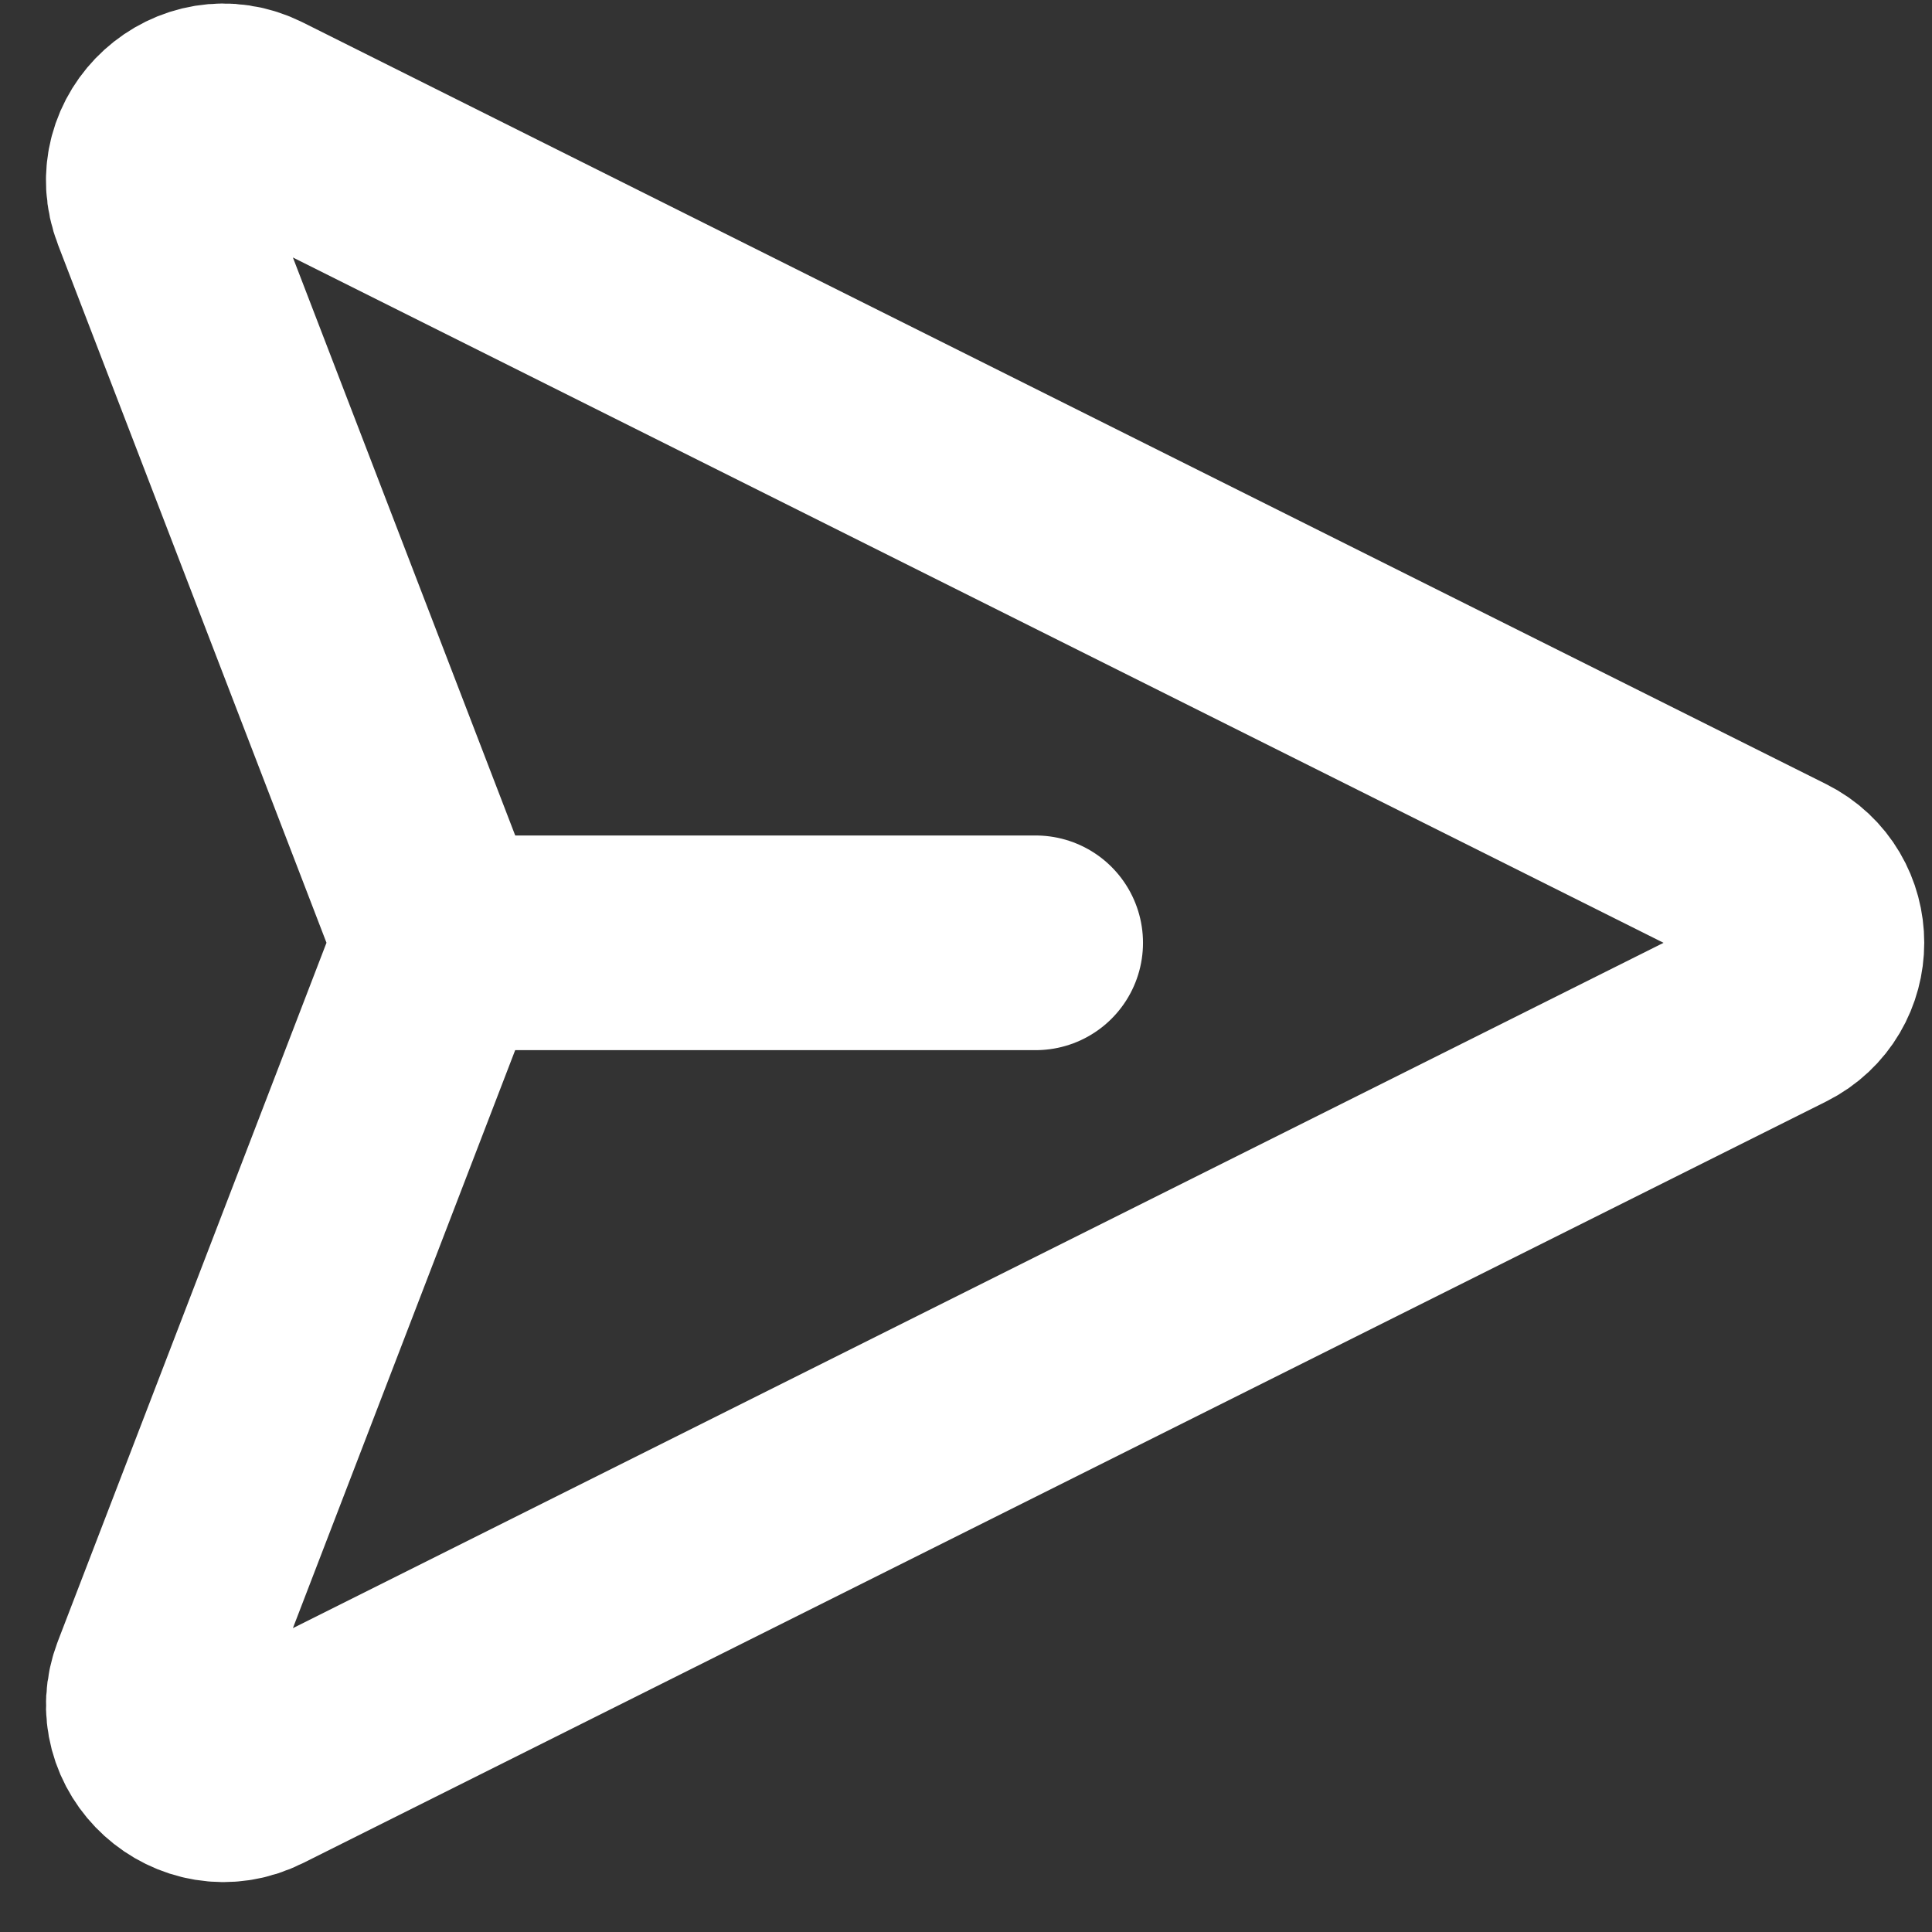
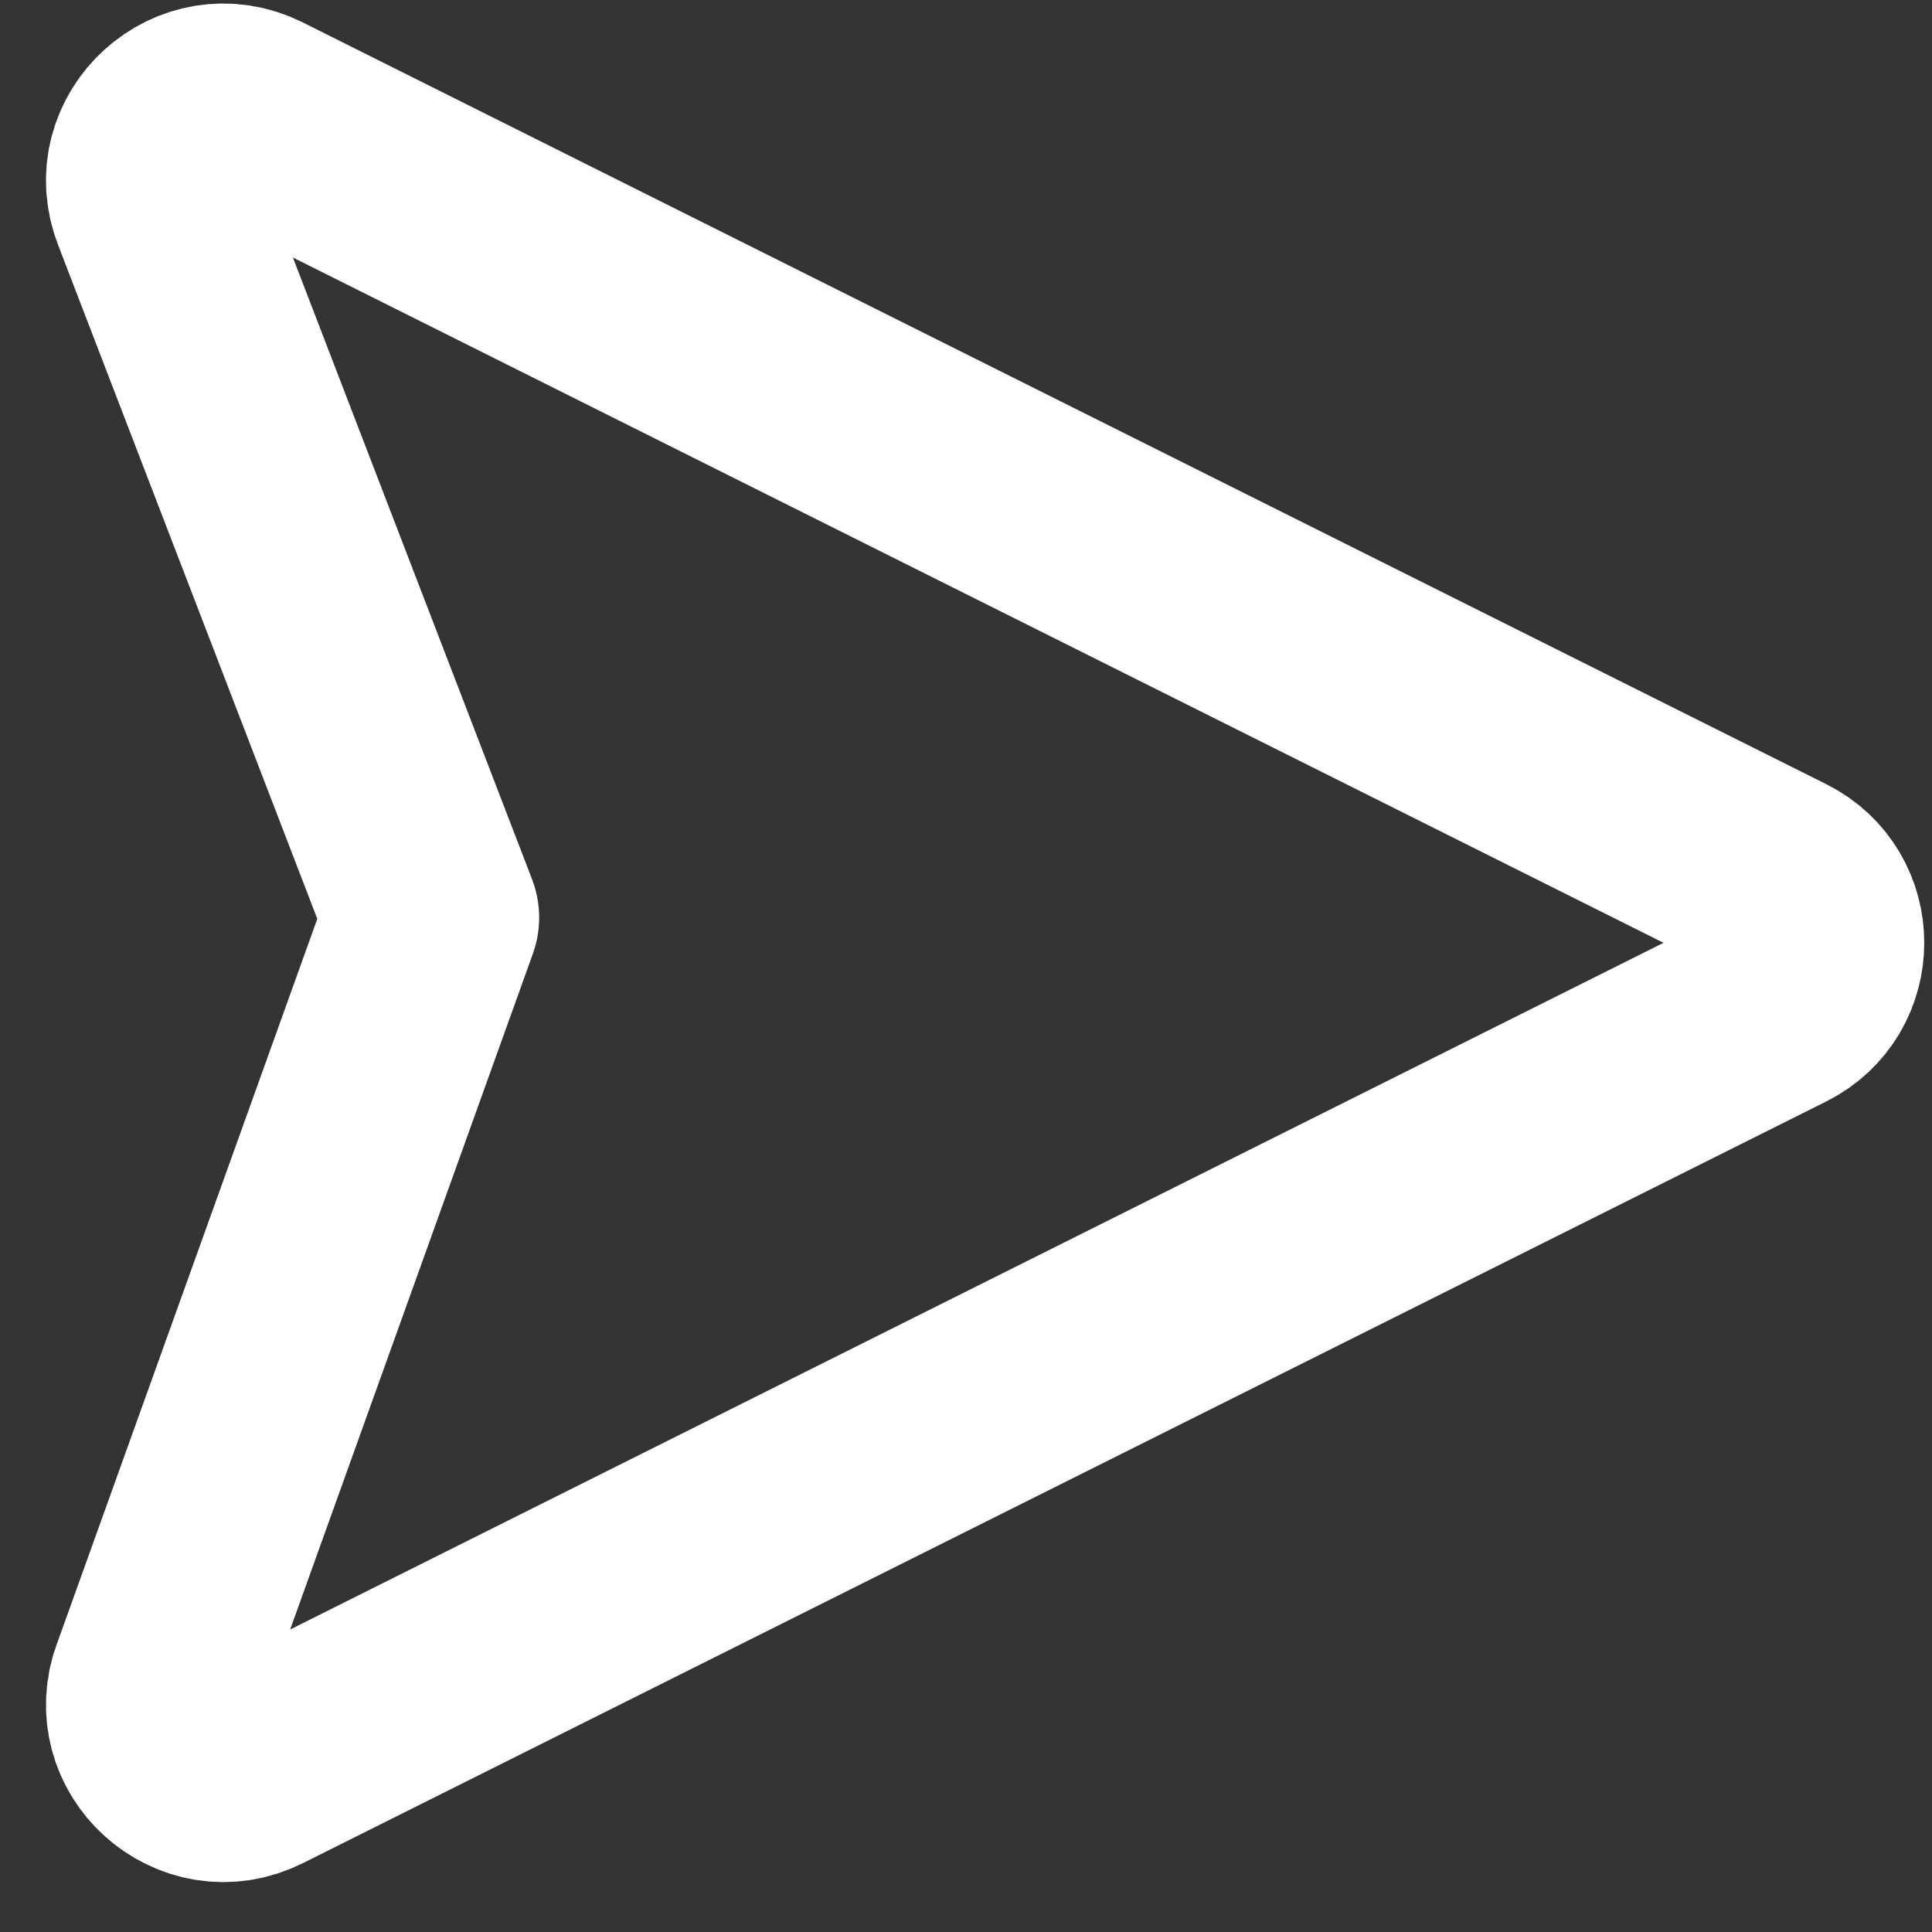
<svg xmlns="http://www.w3.org/2000/svg" width="18px" height="18px" viewBox="0 0 18 18" version="1.1">
  <rect x="0" y="0" width="18" height="18" fill="#333333" stroke="none" />
  <title>send</title>
  <desc>Created with Sketch.</desc>
  <g id="Page-1" stroke="none" stroke-width="1" fill="none" fill-rule="evenodd" stroke-linecap="round" stroke-linejoin="round">
    <g id="Profile_start_pc_default" transform="translate(-597, -459)" stroke="#FFFFFF" stroke-width="2">
      <g id="Group-2" transform="translate(580, 448)">
        <g id="Group-13" transform="translate(18, 8)">
          <g id="Group-4">
            <g id="send" transform="translate(0, 4)">
-               <path d="M15.567,7.2 L1.375,0.104 C0.842,-0.163 0.259,0.366 0.474,0.922 L3.023,7.549 C3.081,7.7 3.081,7.867 3.023,8.018 L0.474,14.646 C0.259,15.202 0.842,15.73 1.375,15.464 L15.567,8.368 C16.048,8.127 16.048,7.44 15.567,7.2 L15.567,7.2 Z" id="Shape" />
-               <path d="M3.459,7.784 L8.649,7.784" id="Shape" />
+               <path d="M15.567,7.2 L1.375,0.104 C0.842,-0.163 0.259,0.366 0.474,0.922 L3.023,7.549 L0.474,14.646 C0.259,15.202 0.842,15.73 1.375,15.464 L15.567,8.368 C16.048,8.127 16.048,7.44 15.567,7.2 L15.567,7.2 Z" id="Shape" />
            </g>
          </g>
        </g>
      </g>
    </g>
  </g>
</svg>